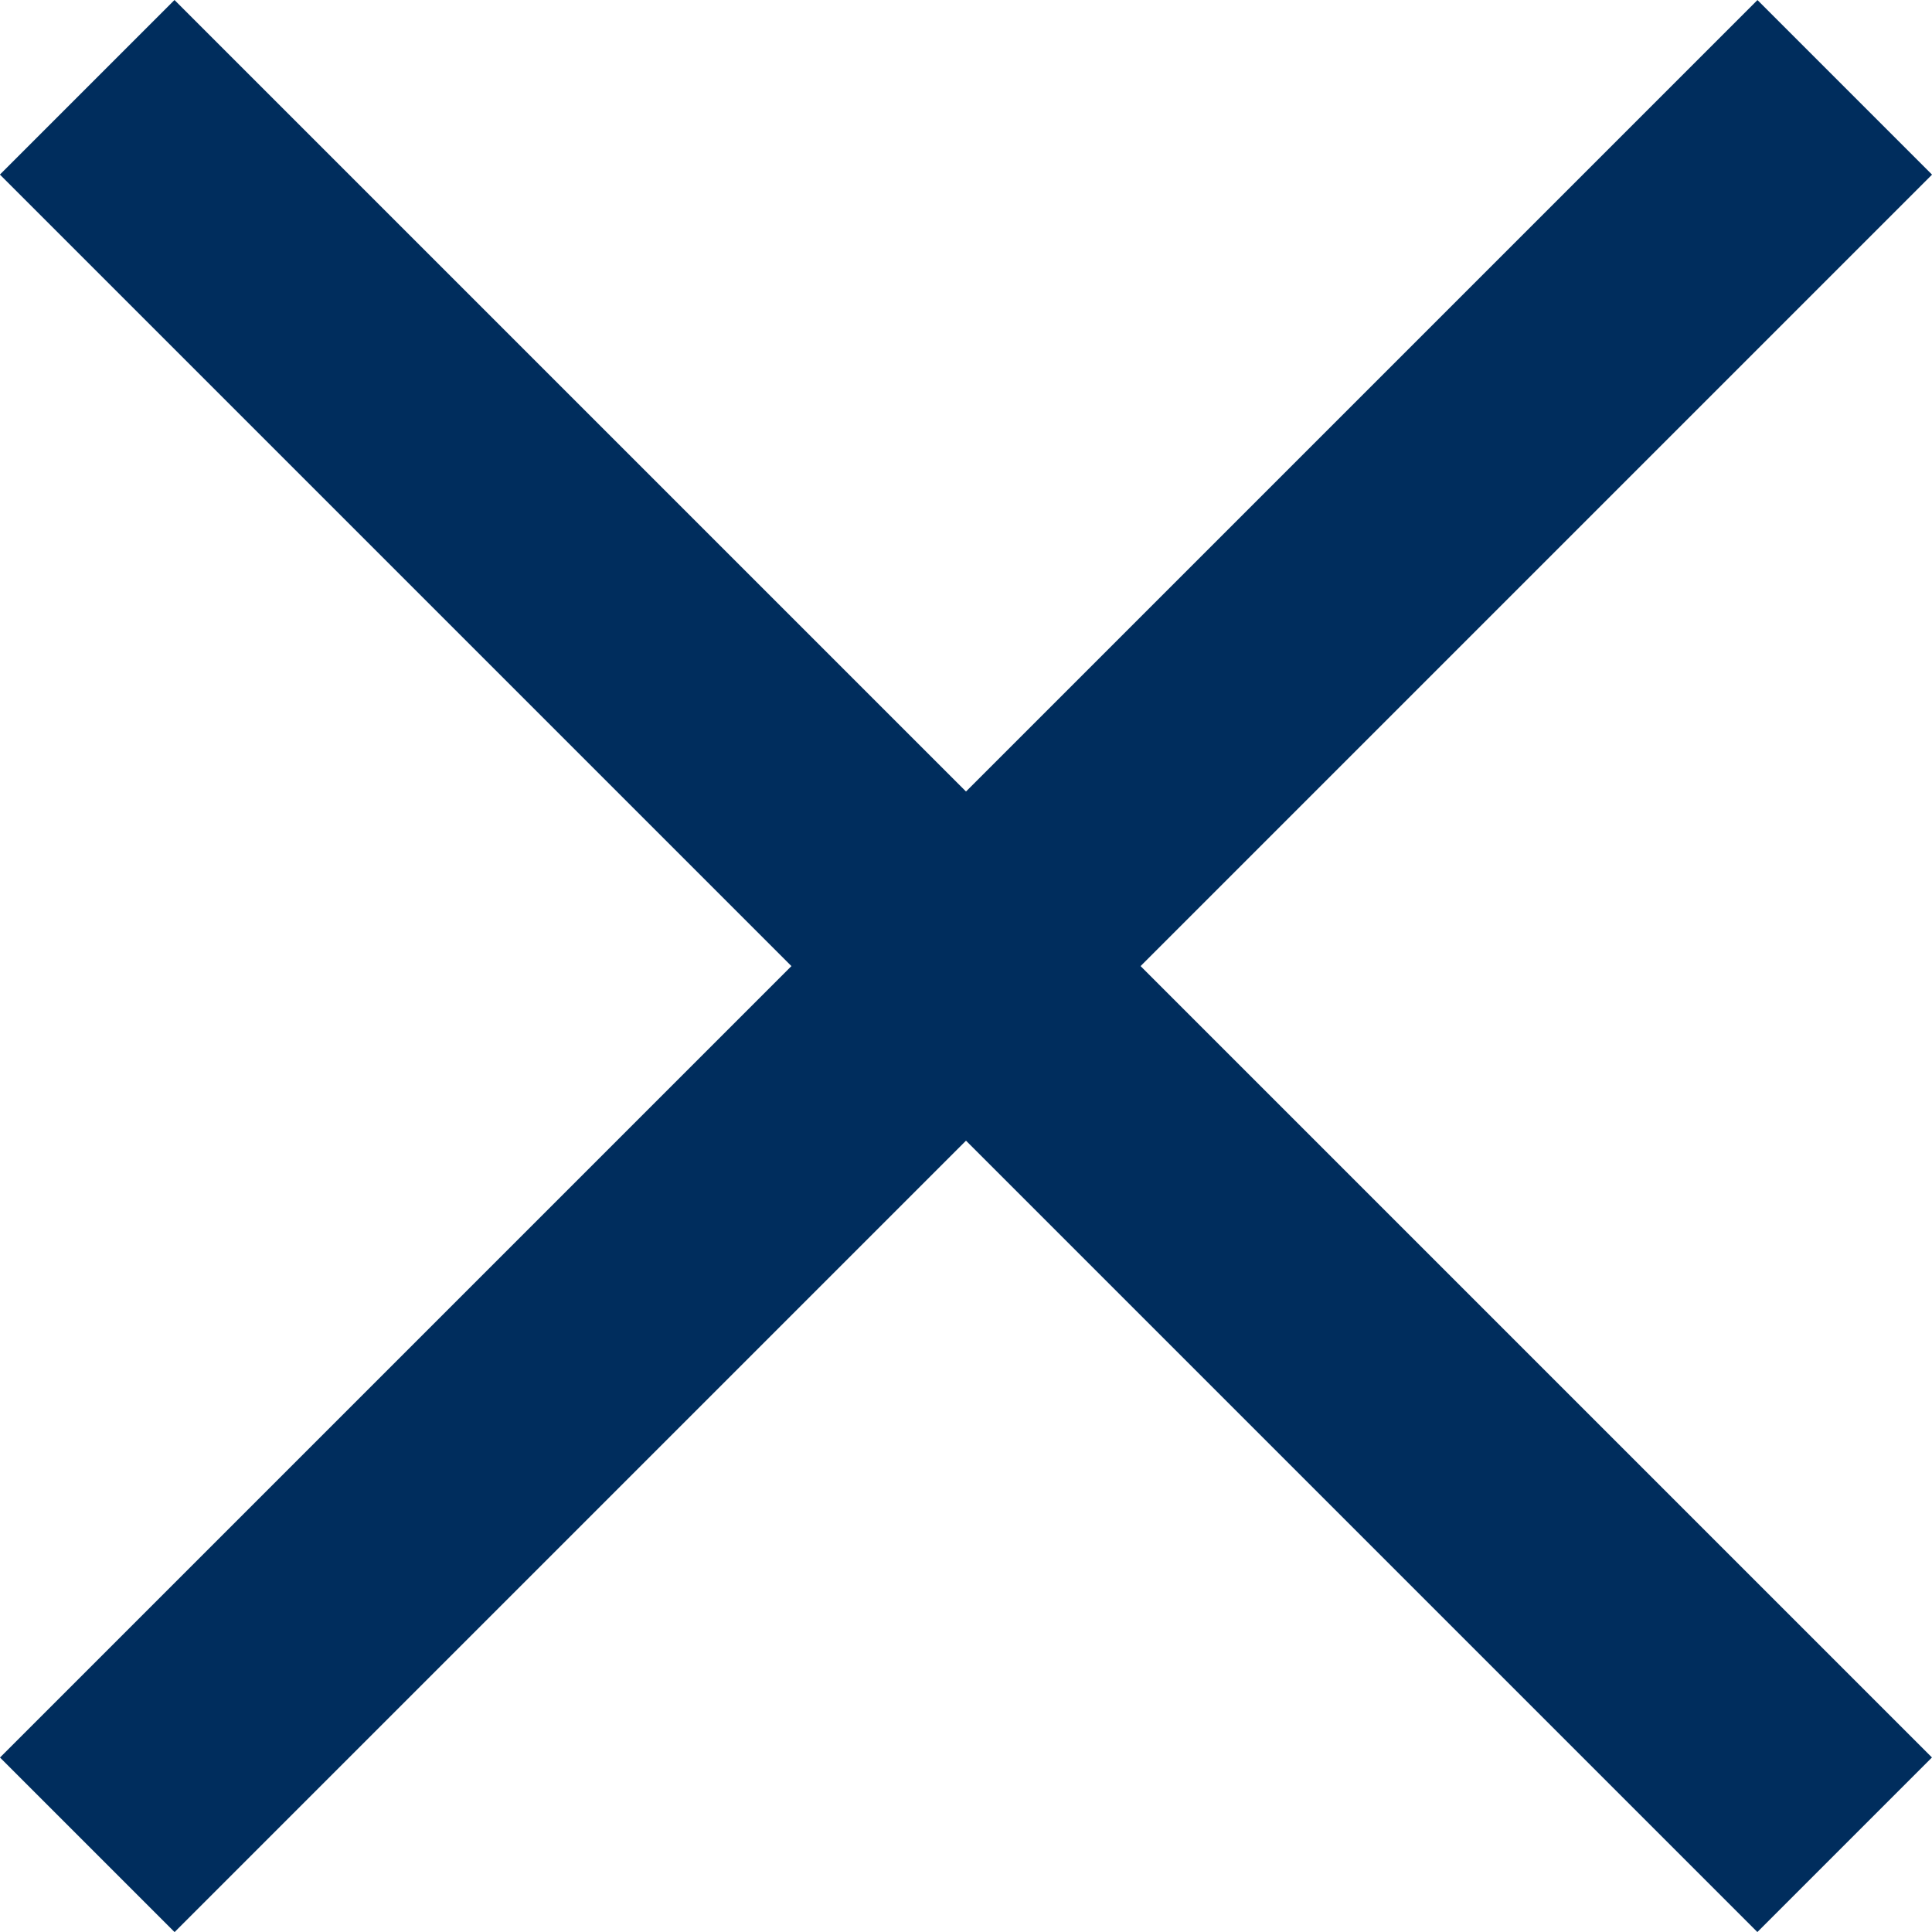
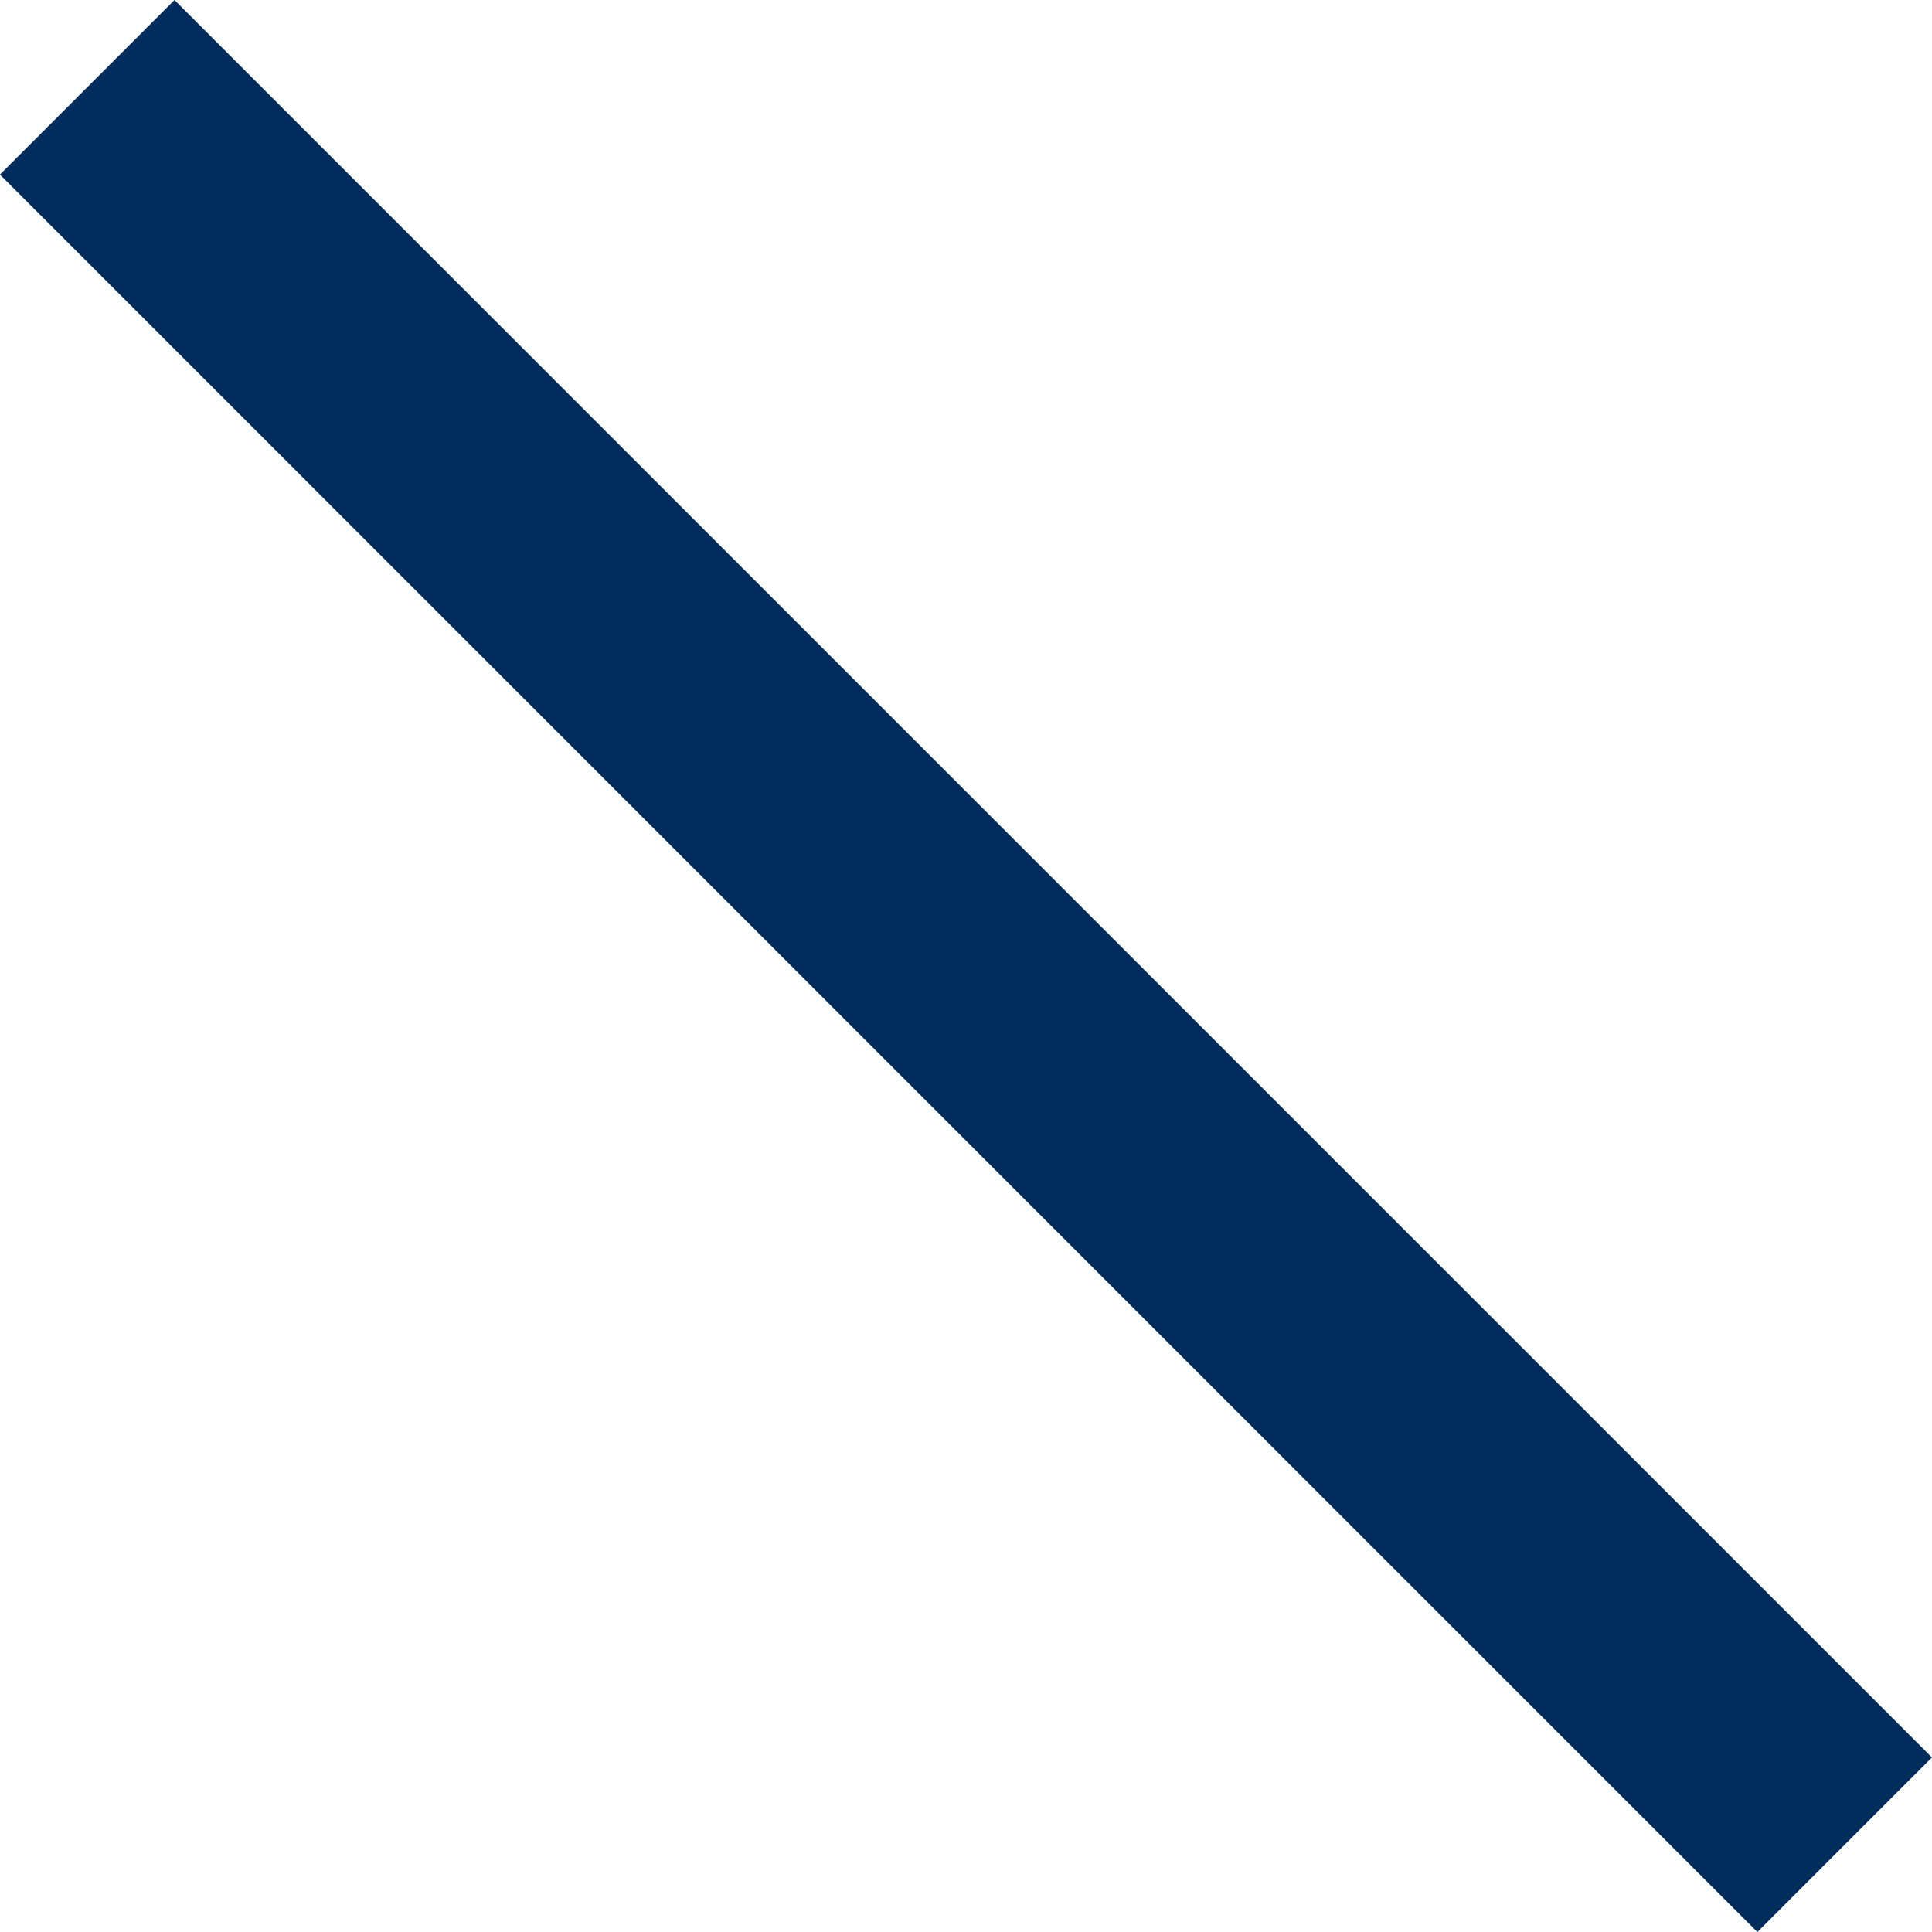
<svg xmlns="http://www.w3.org/2000/svg" width="16.331" height="16.331" viewBox="0 0 16.331 16.331">
  <defs>
    <style>.a{fill:#002d5d;}</style>
  </defs>
  <g transform="translate(-340.339 -24.834)">
    <rect class="a" width="21.009" height="2.087" transform="translate(341.814 24.834) rotate(45)" />
-     <rect class="a" width="21.009" height="2.087" transform="translate(340.339 39.69) rotate(-45)" />
  </g>
</svg>